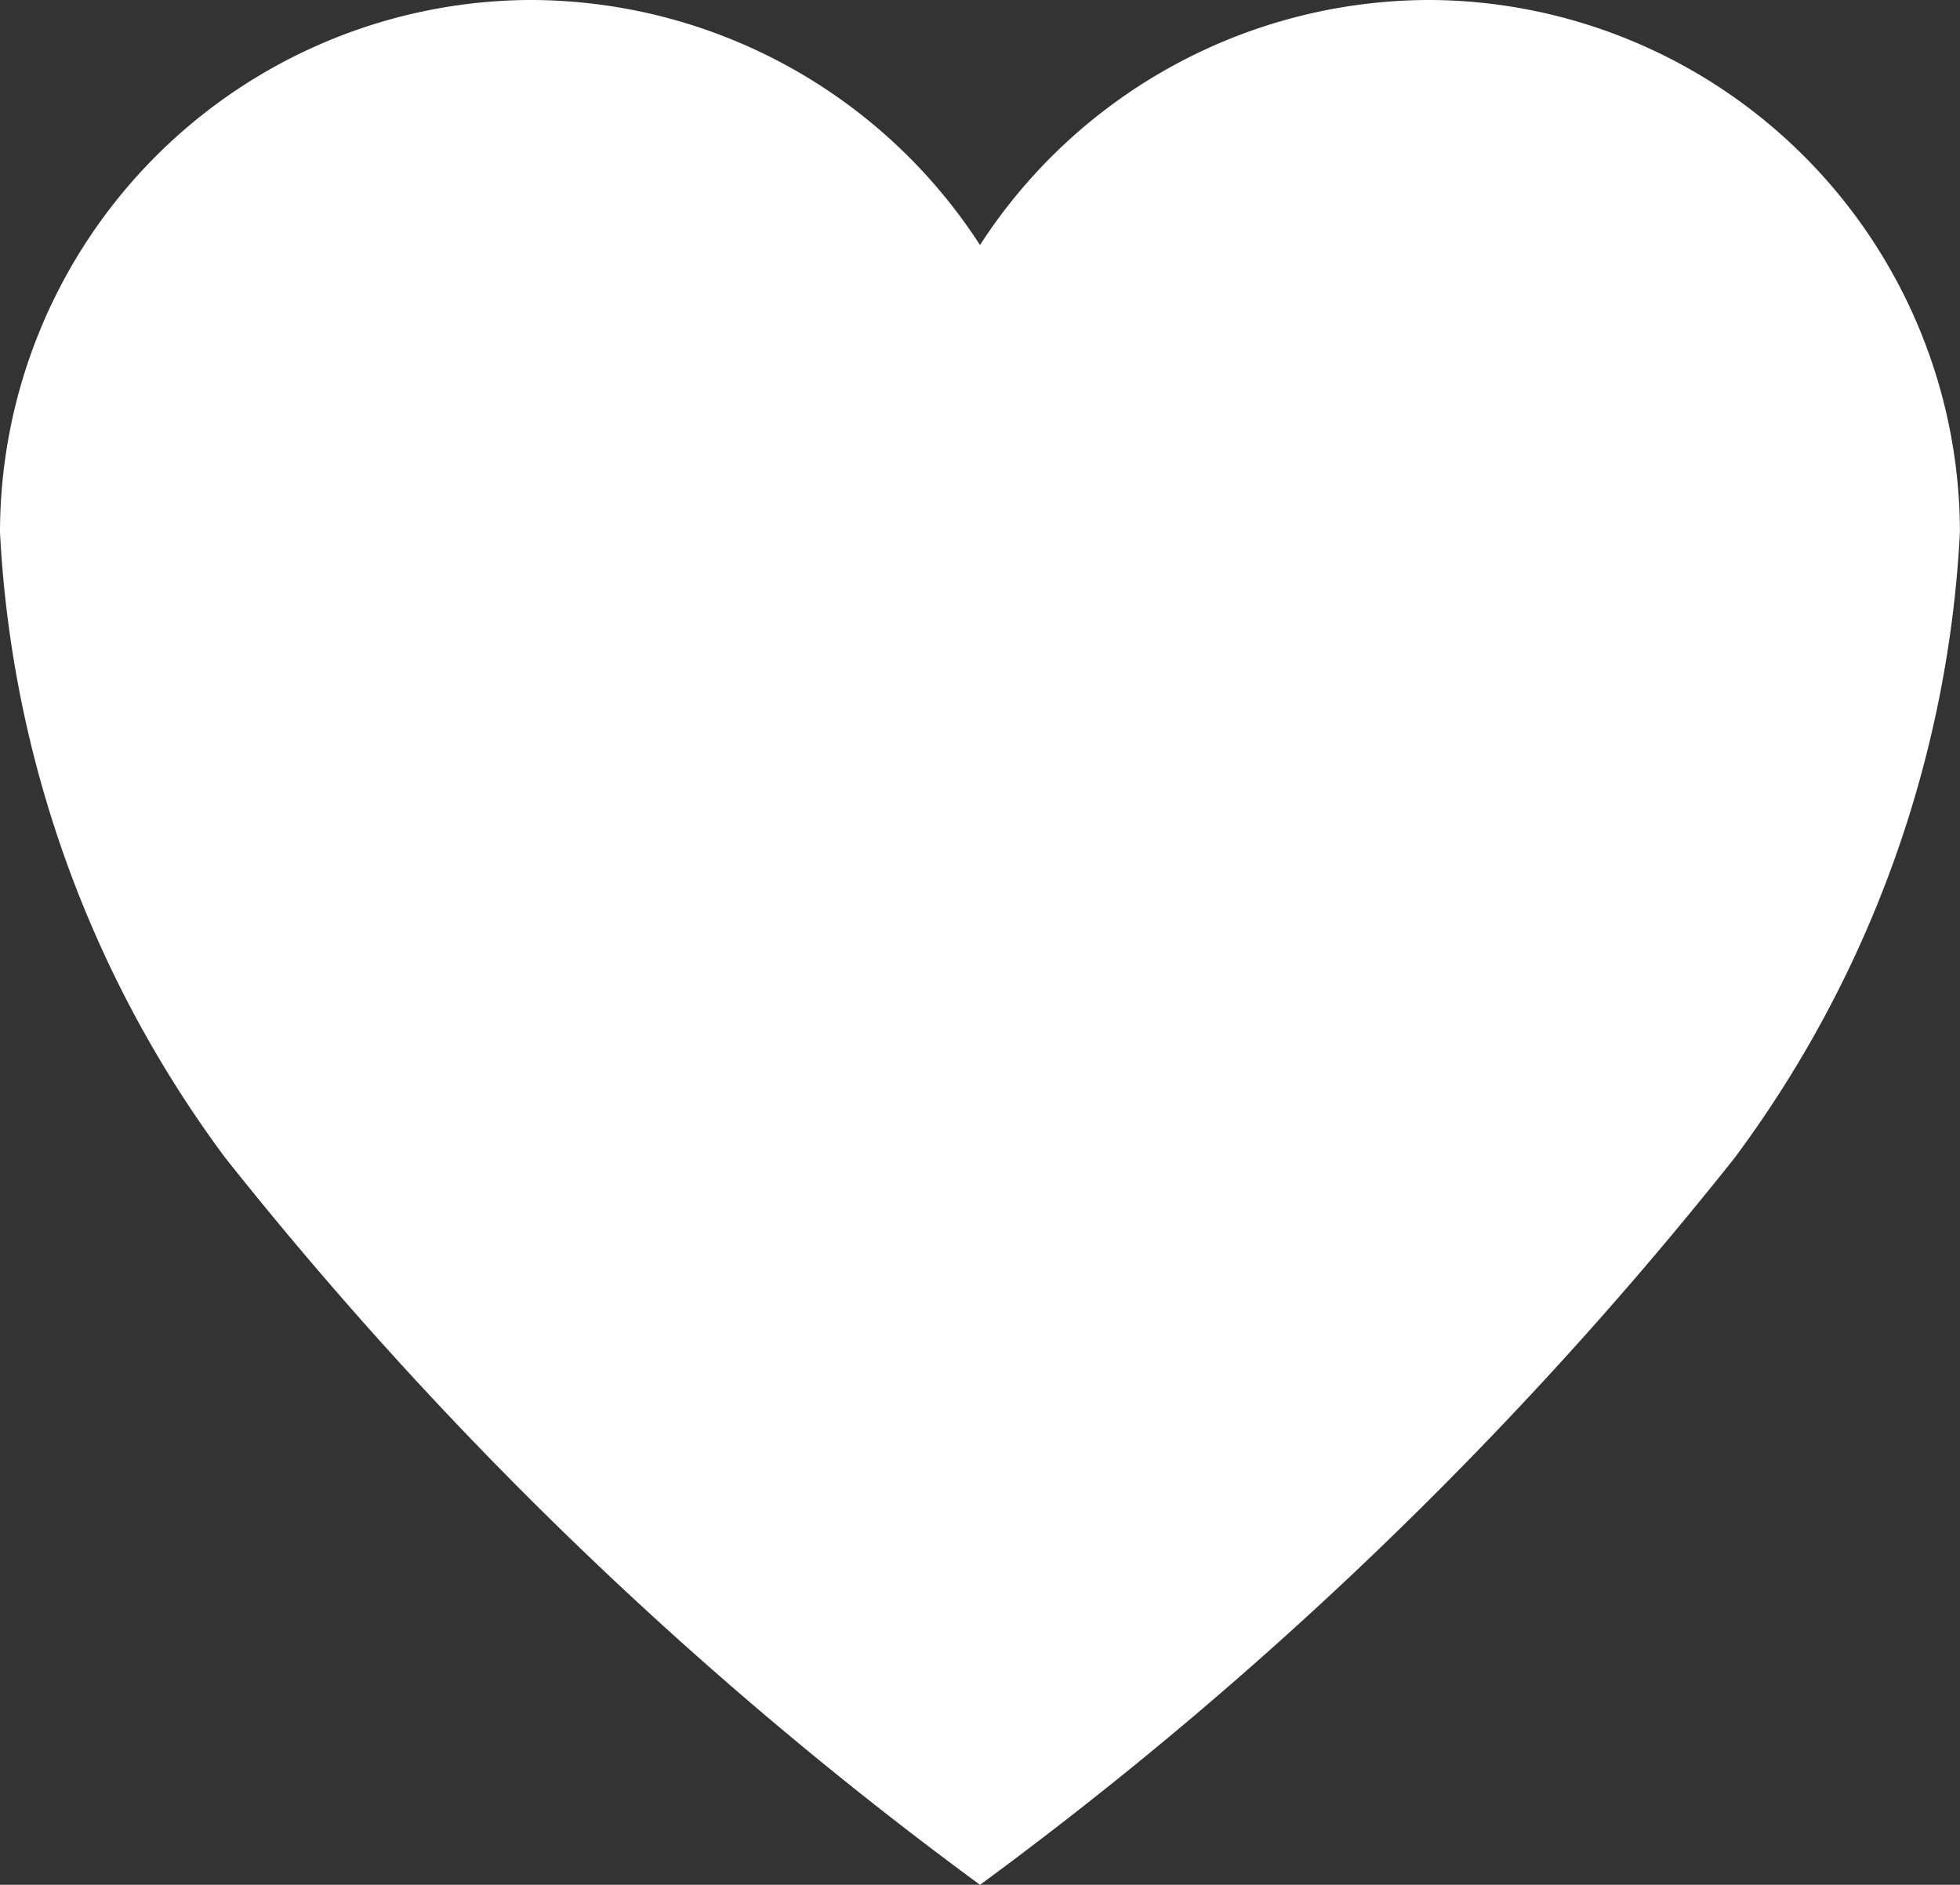
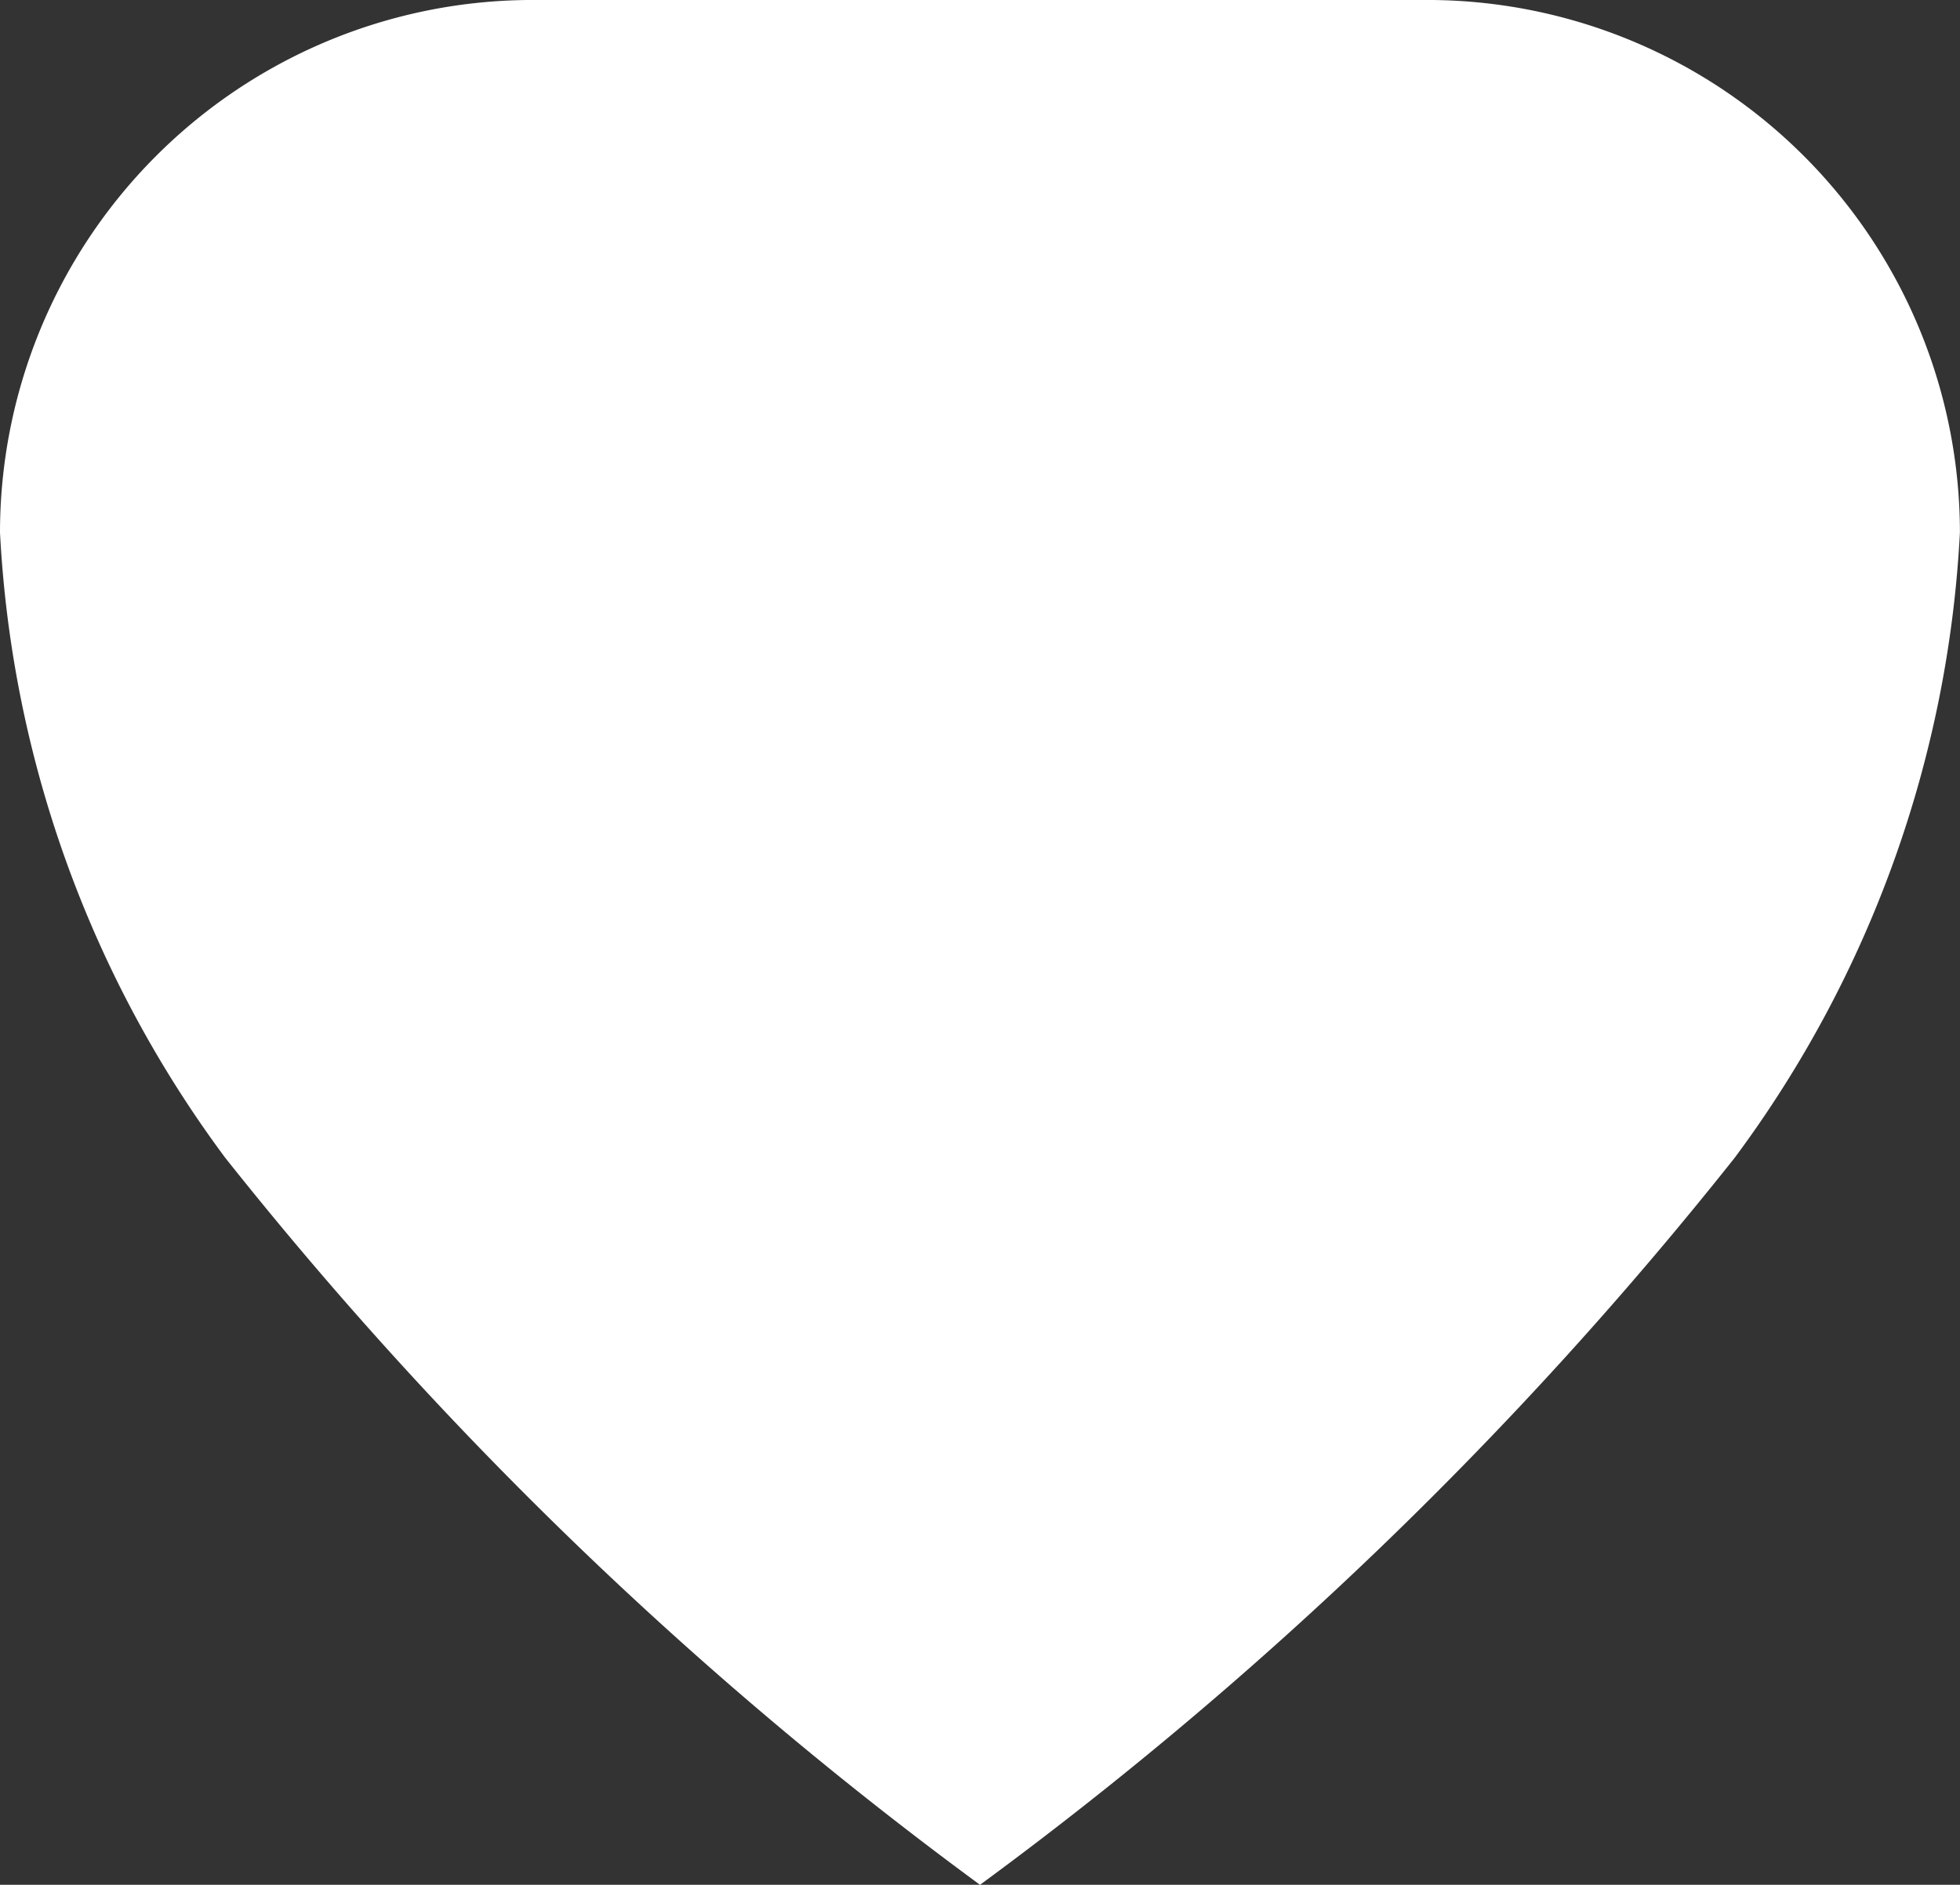
<svg xmlns="http://www.w3.org/2000/svg" width="23.25" height="22.355" viewBox="0 0 23.25 22.355">
  <rect x="0" y="0" width="23.25" height="22.355" fill="#333333" stroke="none" />
-   <path id="Icon_ionic-ios-heart" data-name="Icon ionic-ios-heart" d="M20.365,3.938h-.056A6.359,6.359,0,0,0,15,6.844,6.359,6.359,0,0,0,9.69,3.938H9.635a6.319,6.319,0,0,0-6.26,6.315,13.6,13.6,0,0,0,2.671,7.416A46.816,46.816,0,0,0,15,26.293a46.816,46.816,0,0,0,8.953-8.624,13.6,13.6,0,0,0,2.671-7.416A6.319,6.319,0,0,0,20.365,3.938Z" transform="translate(-3.375 -3.938)" fill="#fff" />
+   <path id="Icon_ionic-ios-heart" data-name="Icon ionic-ios-heart" d="M20.365,3.938h-.056H9.635a6.319,6.319,0,0,0-6.26,6.315,13.6,13.6,0,0,0,2.671,7.416A46.816,46.816,0,0,0,15,26.293a46.816,46.816,0,0,0,8.953-8.624,13.6,13.6,0,0,0,2.671-7.416A6.319,6.319,0,0,0,20.365,3.938Z" transform="translate(-3.375 -3.938)" fill="#fff" />
</svg>